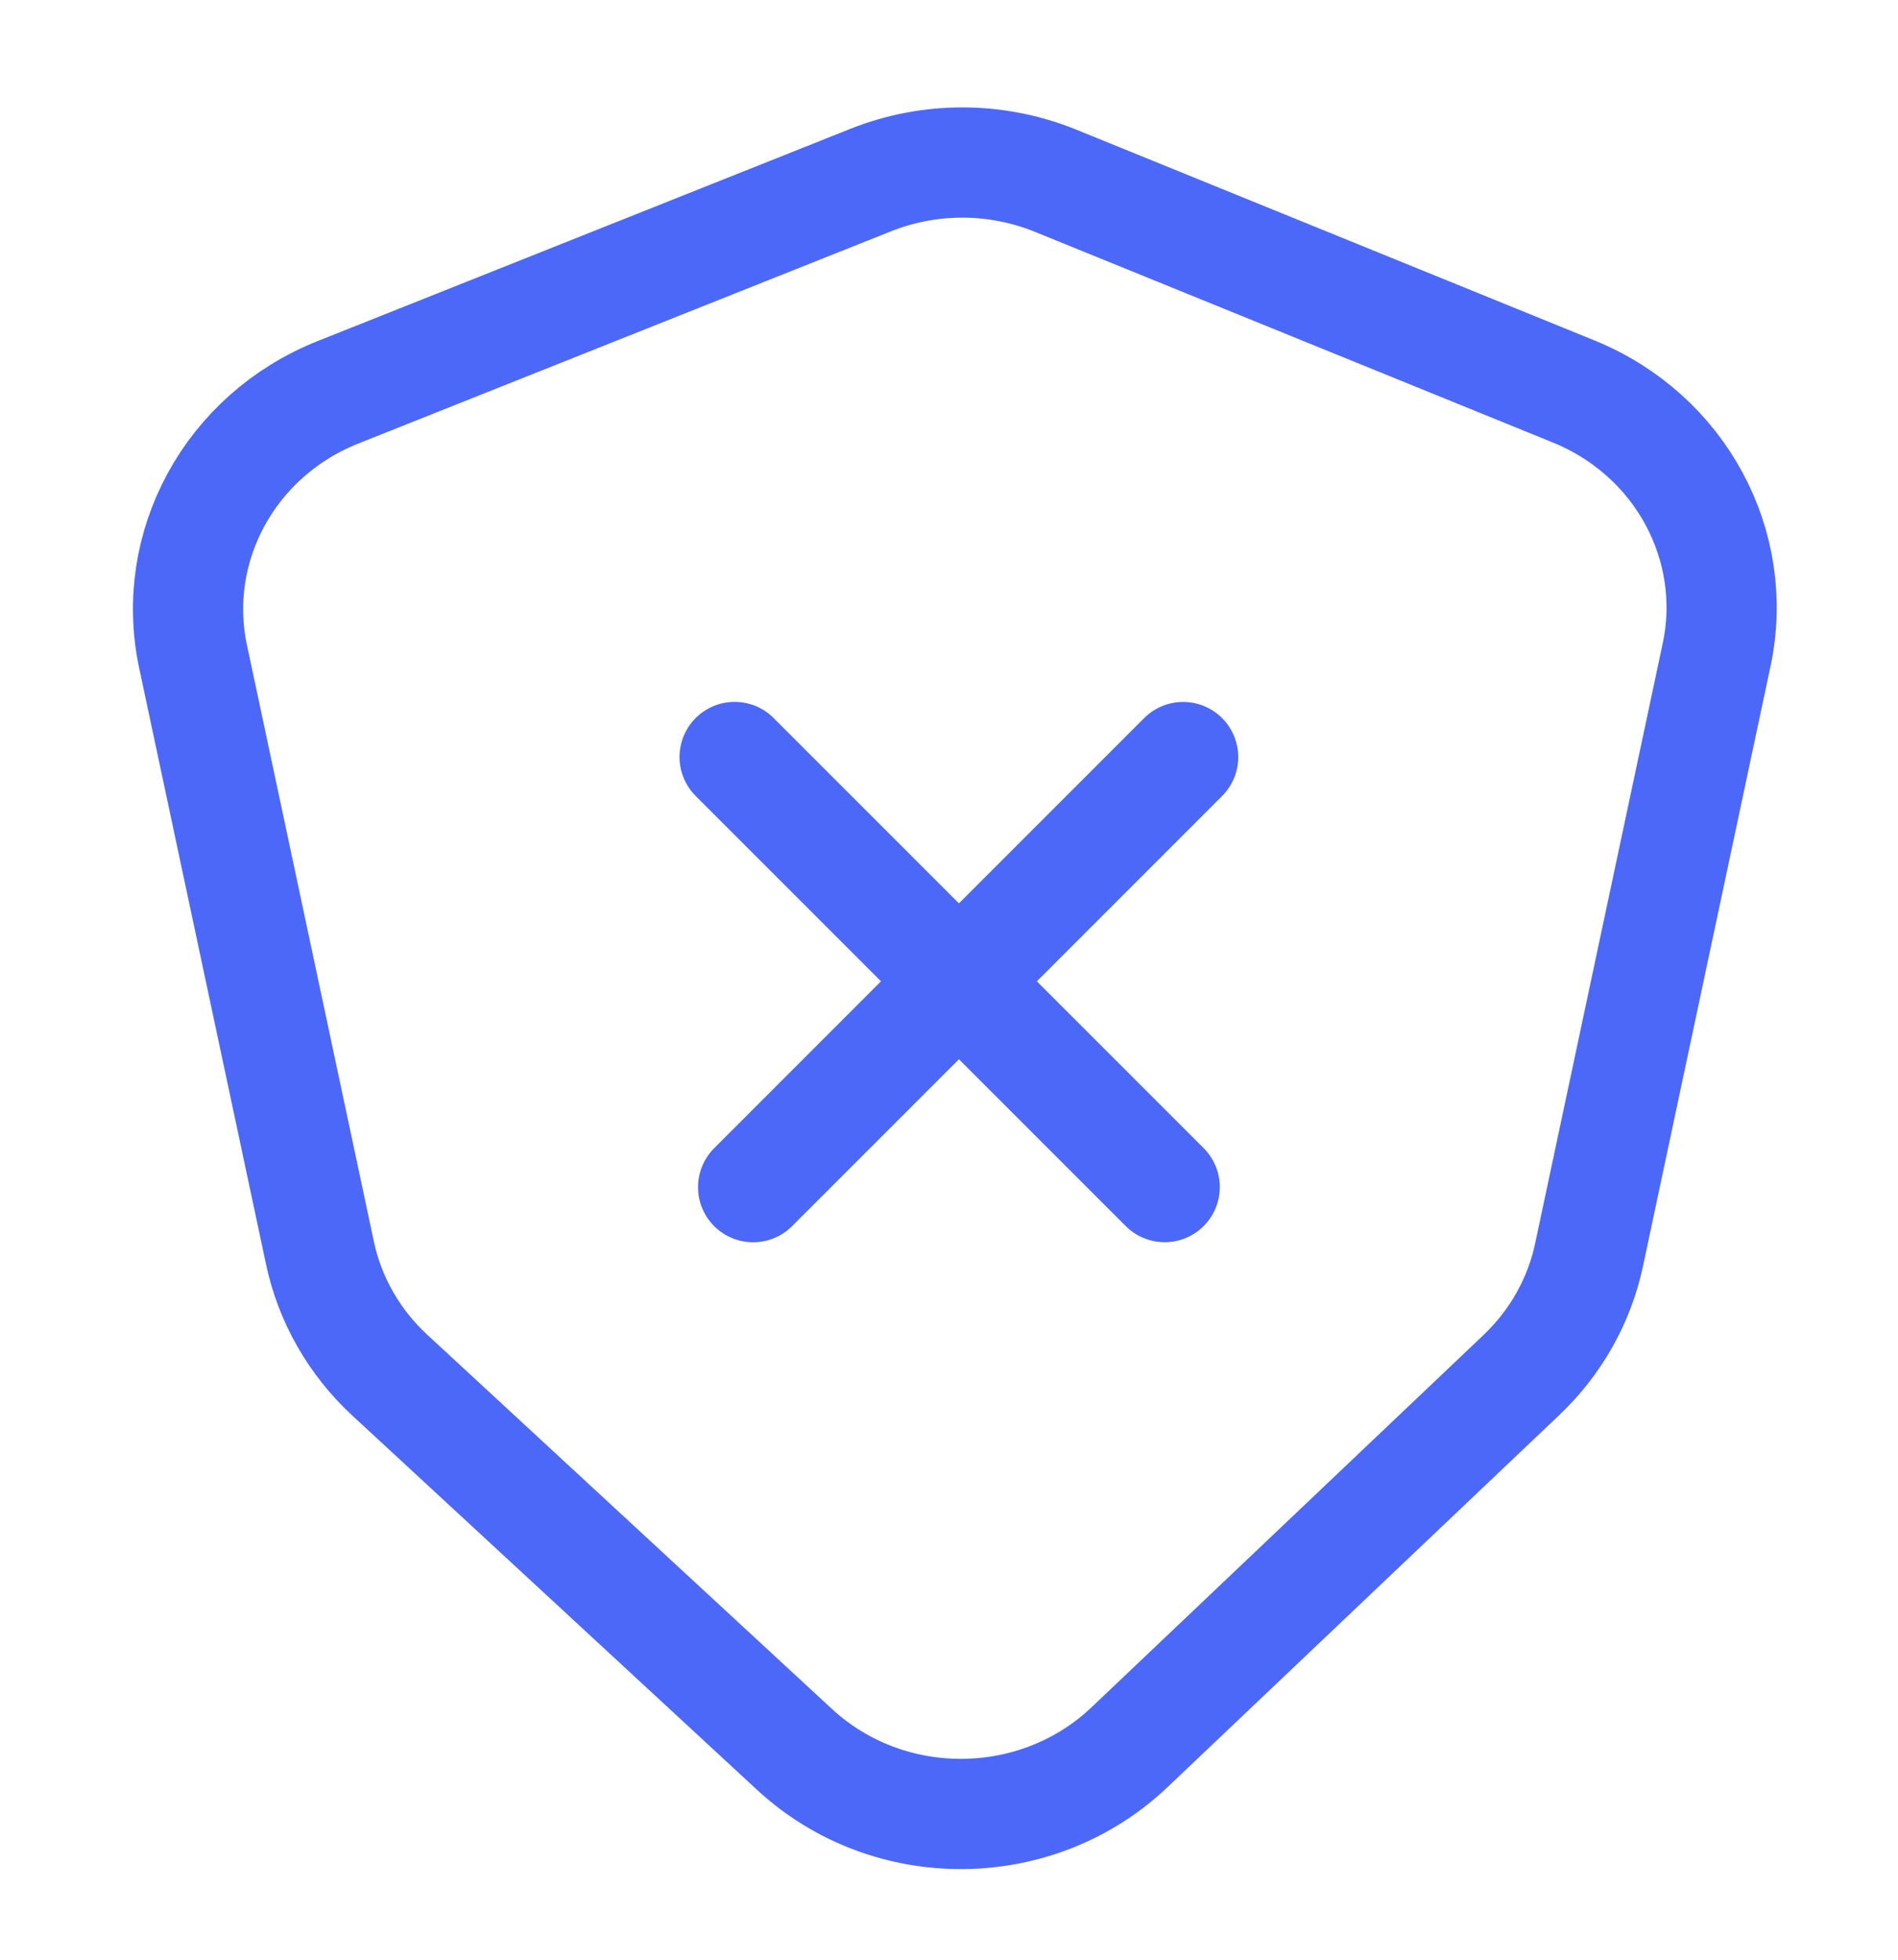
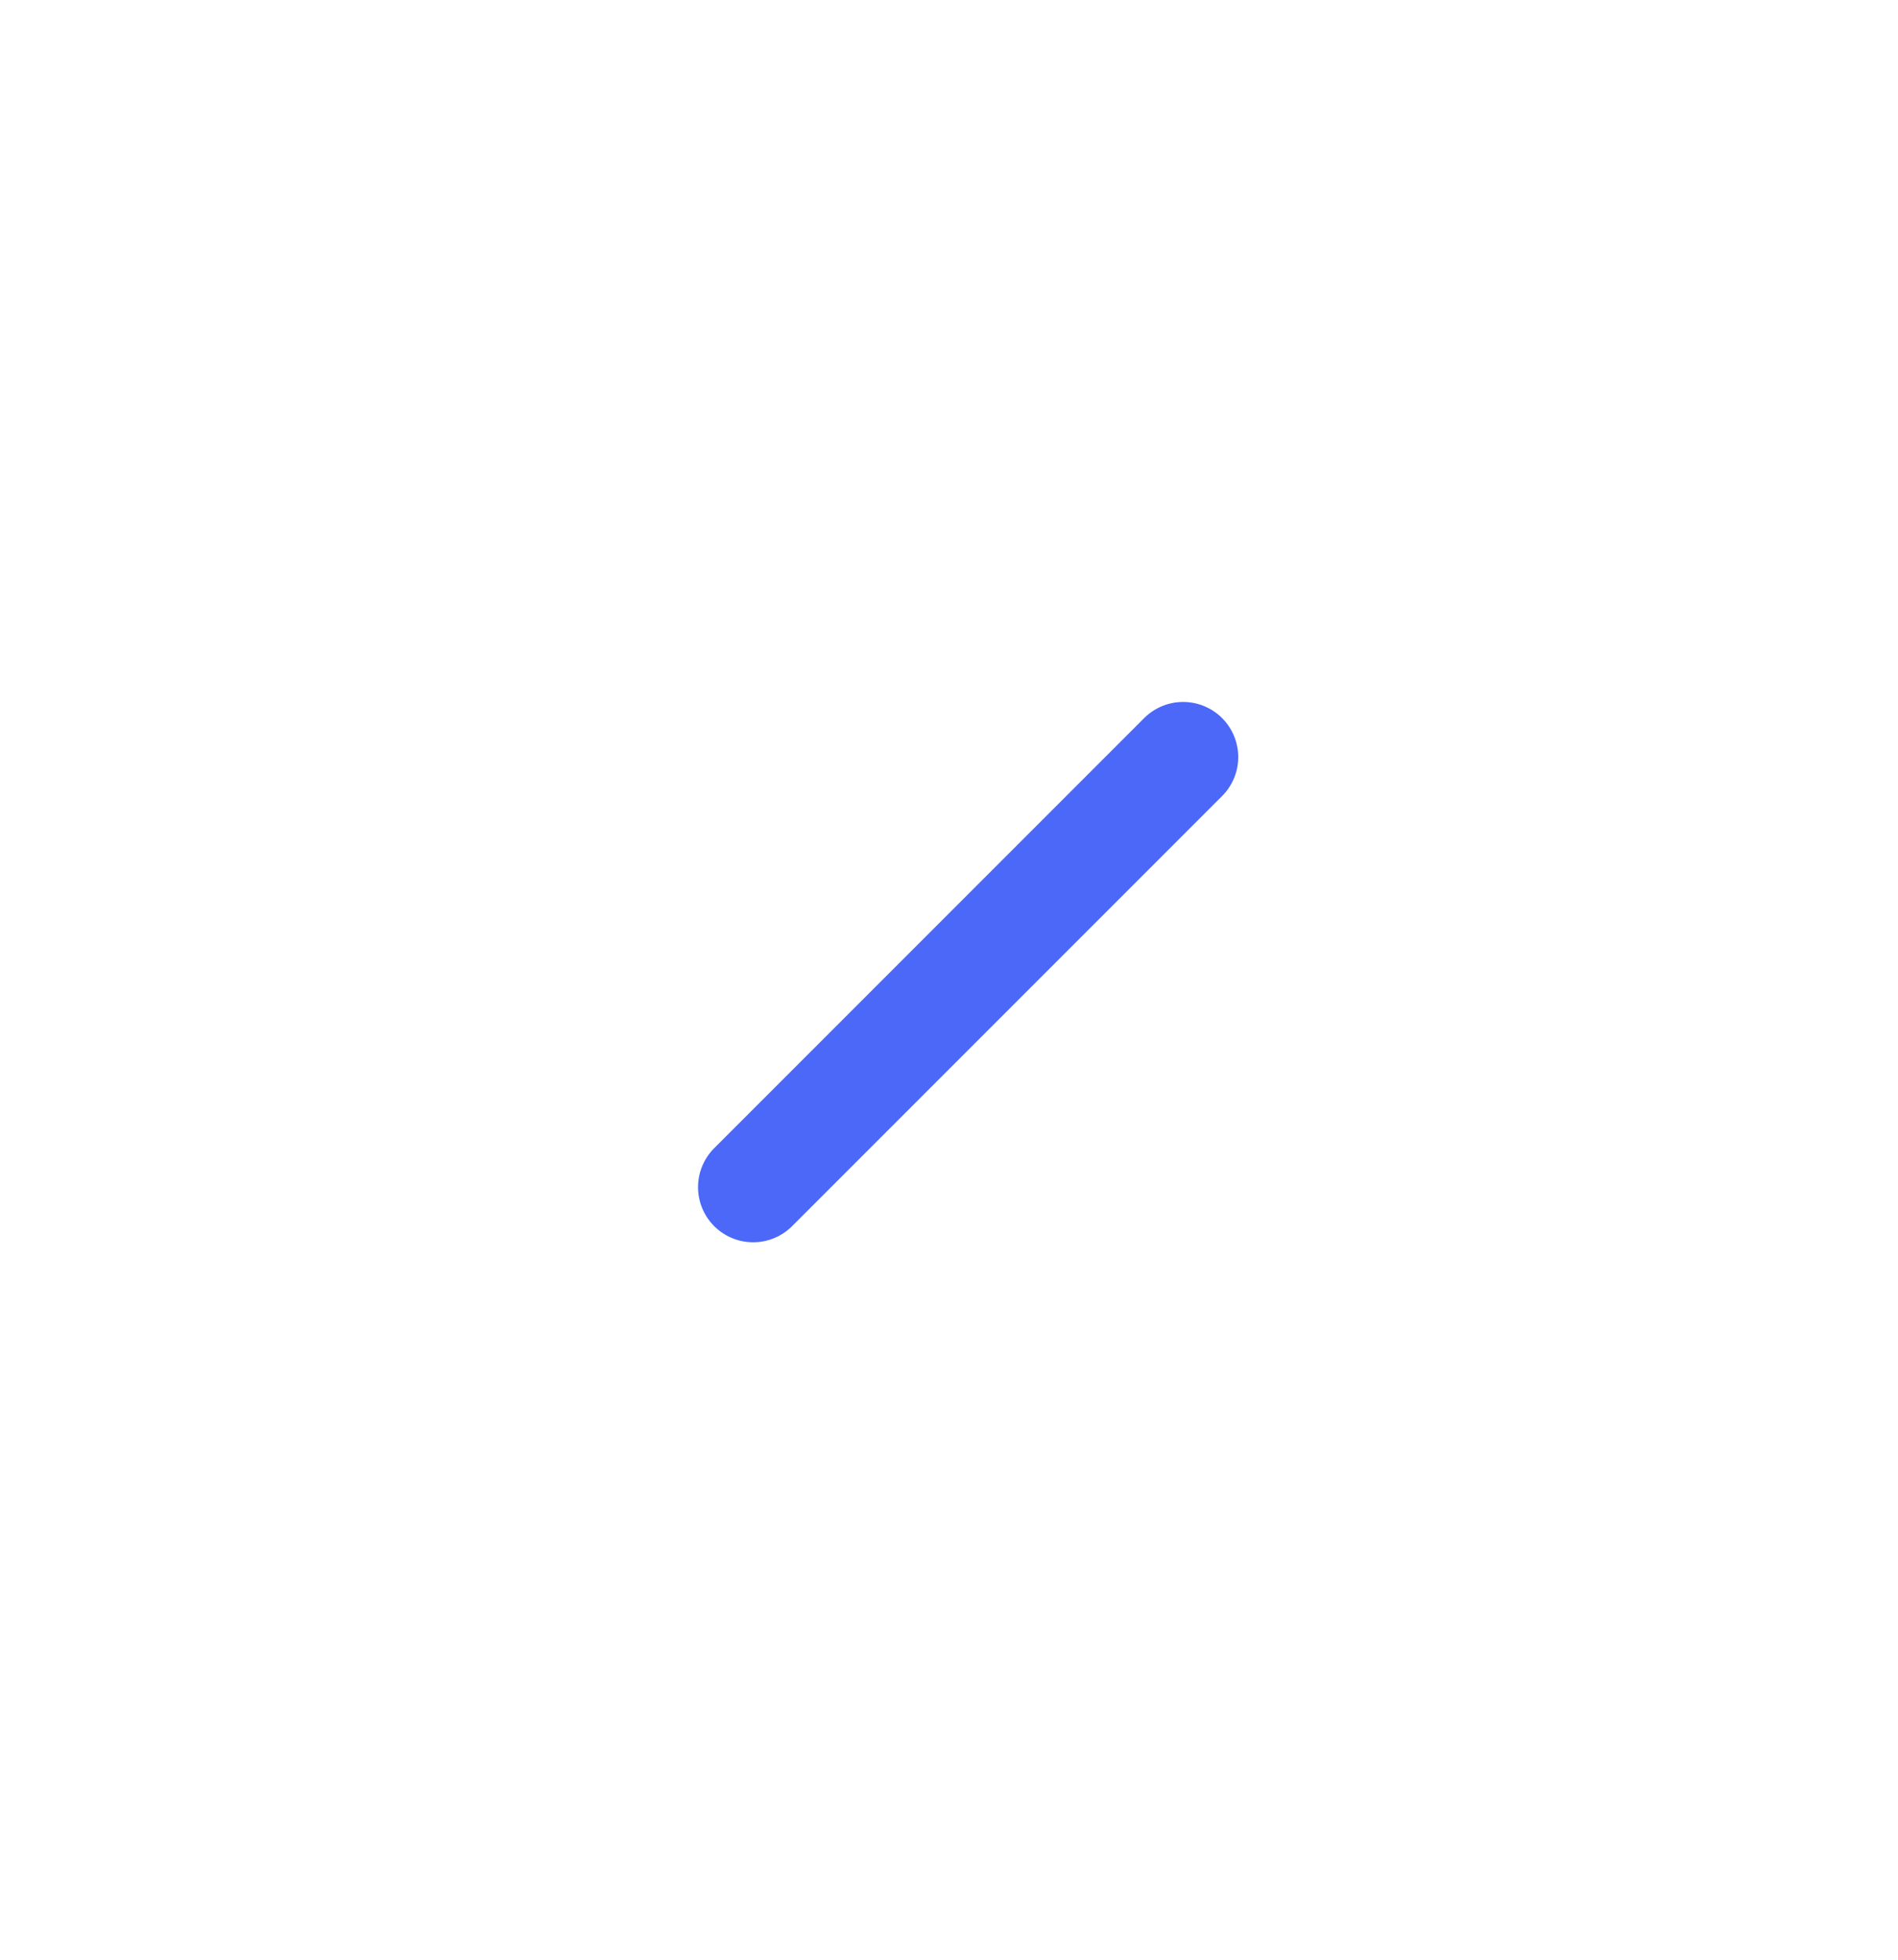
<svg xmlns="http://www.w3.org/2000/svg" width="31" height="32" viewBox="0 0 31 32" fill="none">
-   <path d="M14.222 2.94C15.19 2.555 16.275 2.559 17.24 2.951L25.702 6.392C27.452 7.104 28.416 8.913 28.038 10.691L25.954 20.491C25.796 21.234 25.413 21.917 24.851 22.451L18.45 28.529C16.933 29.97 14.512 29.986 12.975 28.564L6.367 22.455C5.784 21.916 5.387 21.219 5.226 20.459L3.153 10.718C2.773 8.929 3.752 7.111 5.518 6.407L14.222 2.94Z" stroke="#4B68F9" stroke-width="1.8" />
-   <line x1="11.999" y1="12.361" x2="19.023" y2="19.384" stroke="#4B68F9" stroke-width="1.8" stroke-linecap="round" />
  <line x1="12.301" y1="19.385" x2="19.324" y2="12.362" stroke="#4B68F9" stroke-width="1.8" stroke-linecap="round" />
</svg>